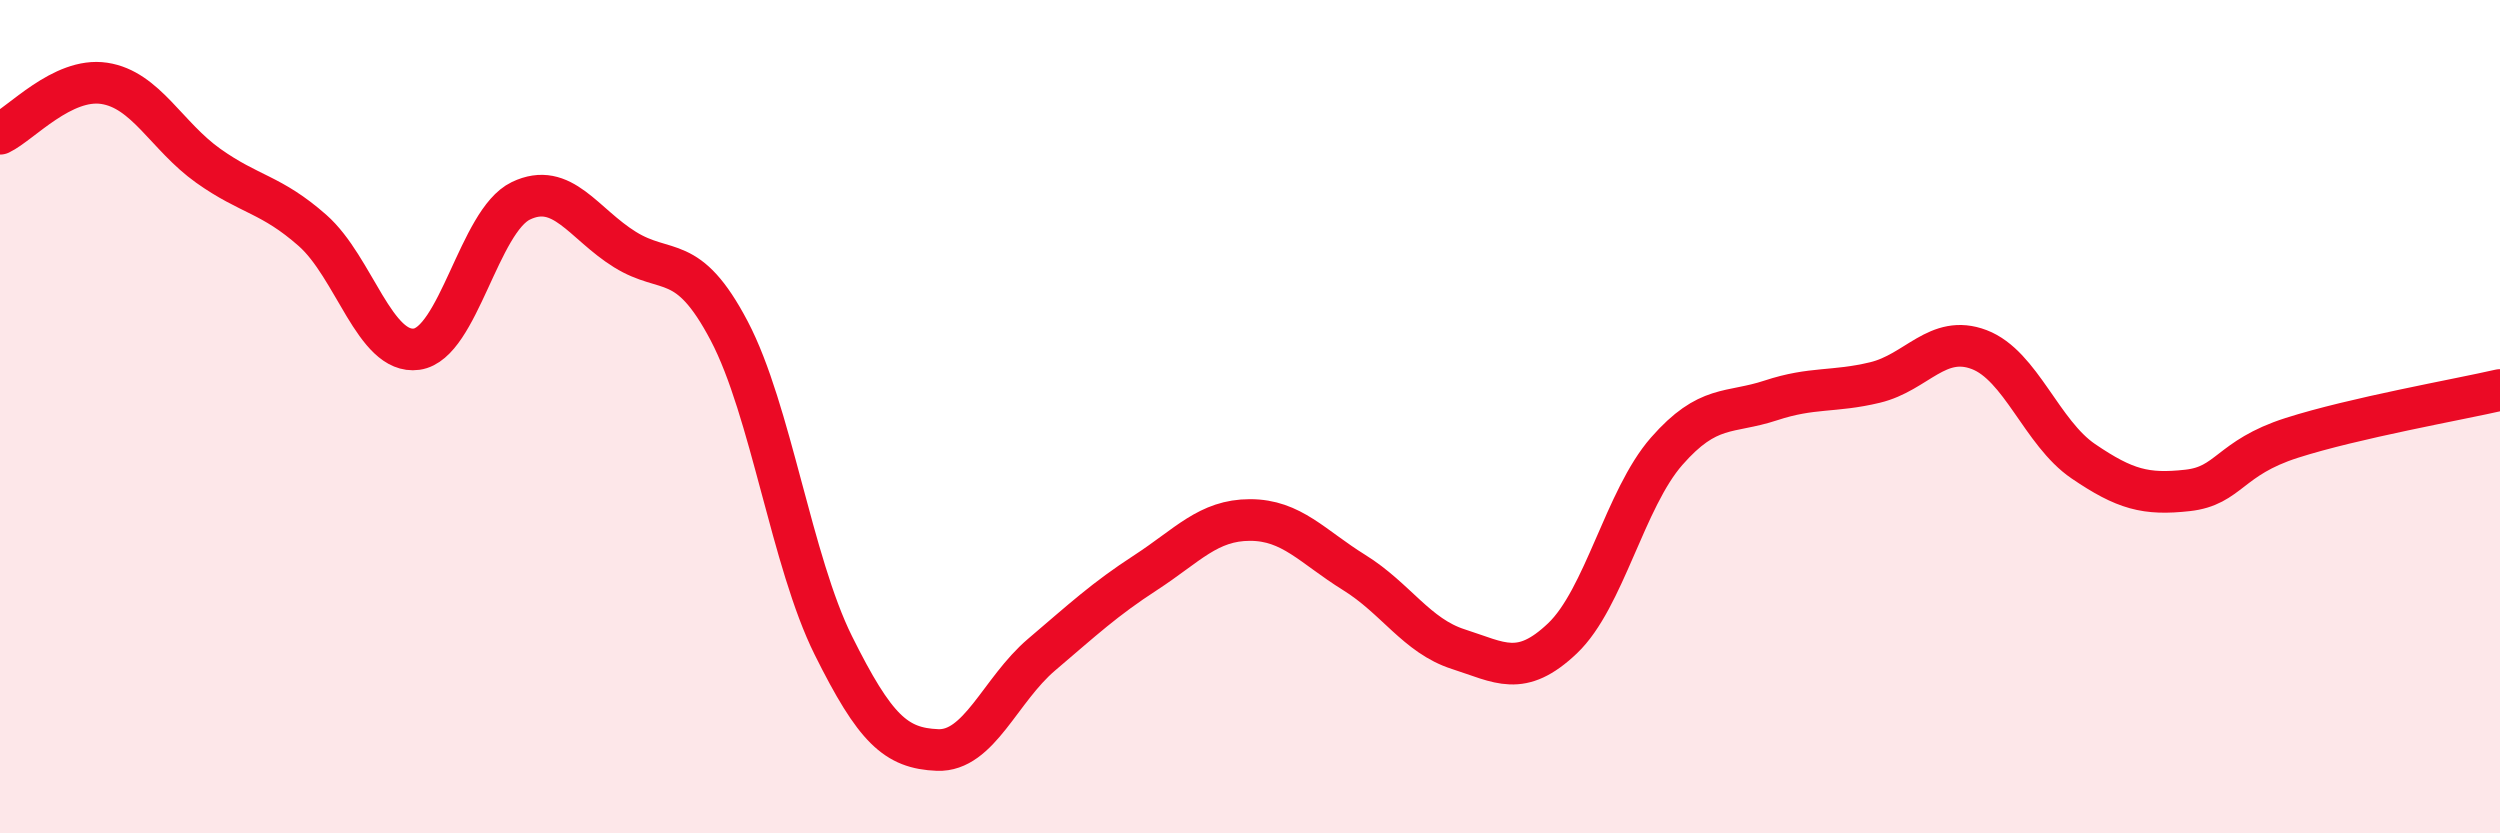
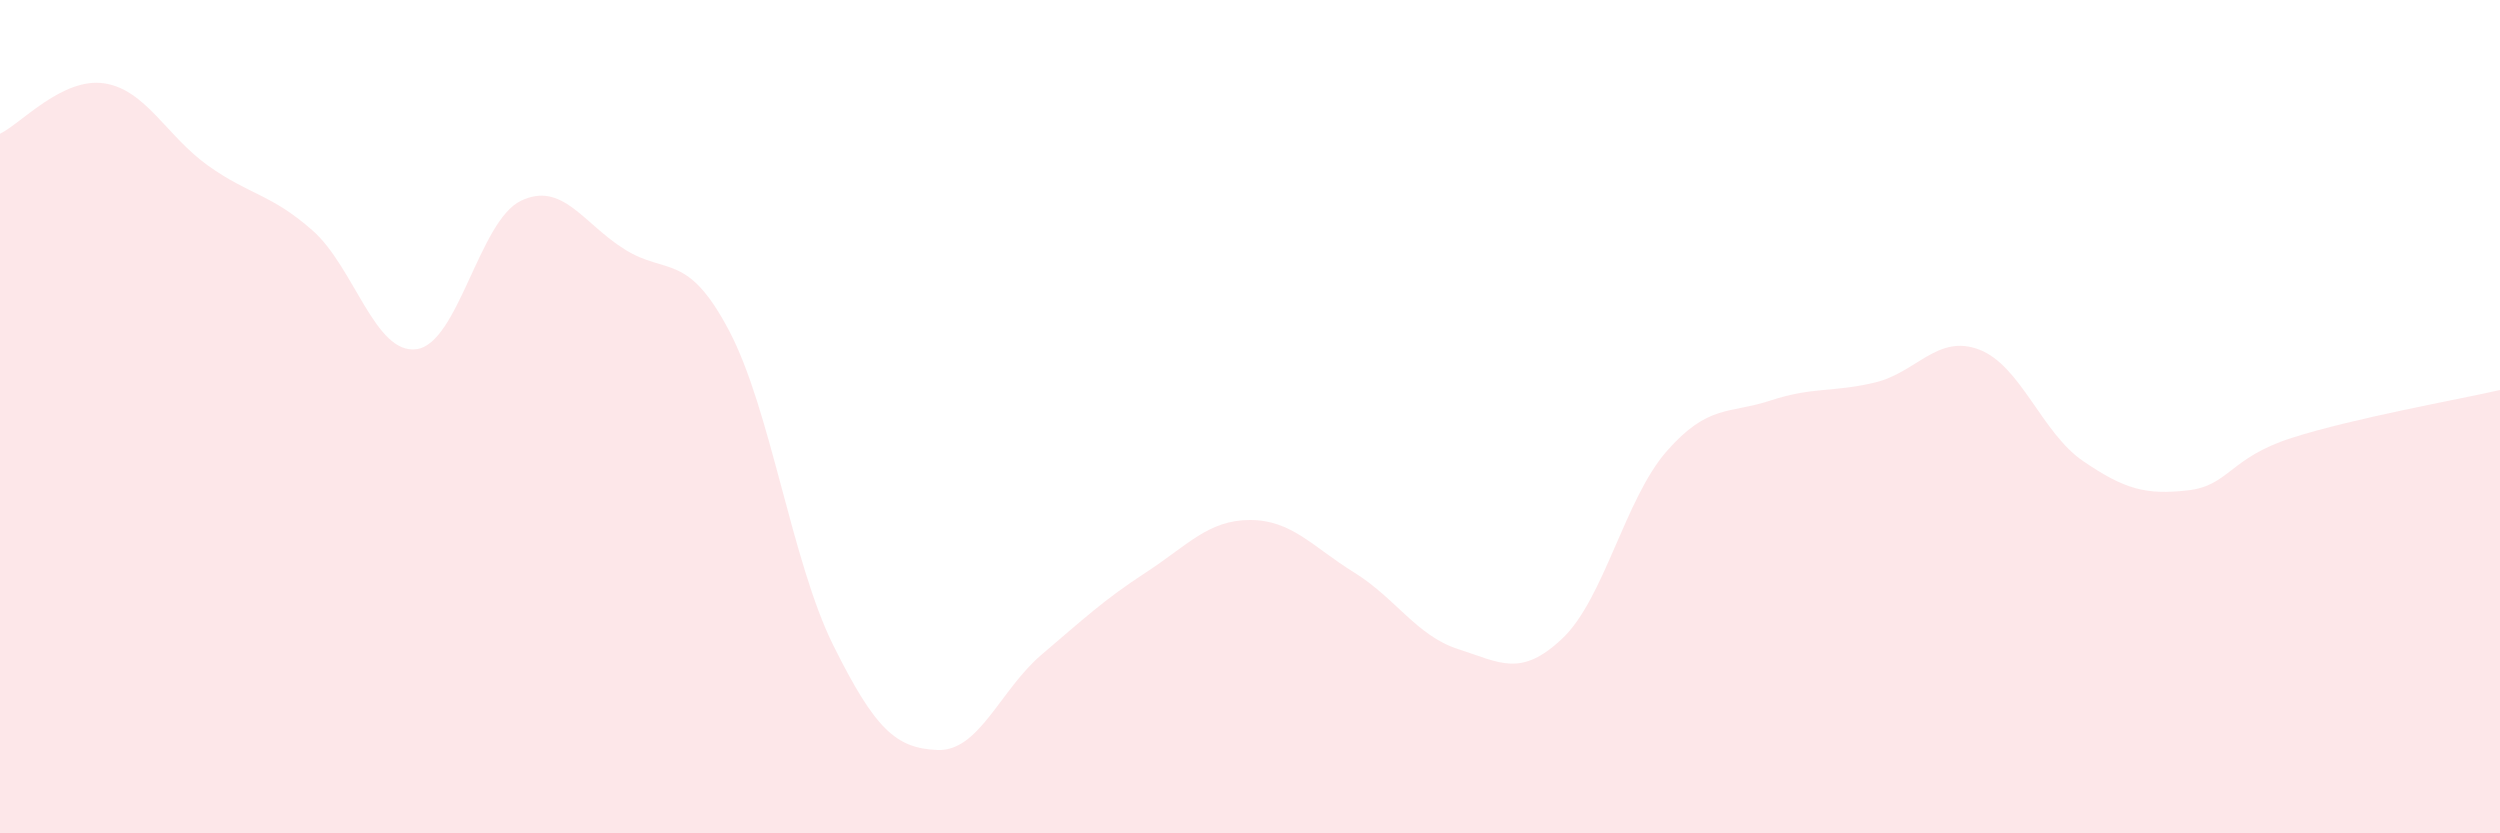
<svg xmlns="http://www.w3.org/2000/svg" width="60" height="20" viewBox="0 0 60 20">
  <path d="M 0,3.21 C 0.5,2.97 1.5,1.85 2.5,2 C 3.5,2.15 4,3.27 5,3.98 C 6,4.69 6.5,4.65 7.5,5.53 C 8.5,6.41 9,8.52 10,8.38 C 11,8.24 11.5,5.3 12.5,4.82 C 13.5,4.34 14,5.37 15,5.99 C 16,6.61 16.5,6.04 17.5,7.94 C 18.5,9.84 19,13.48 20,15.49 C 21,17.5 21.5,17.96 22.5,18 C 23.5,18.04 24,16.56 25,15.71 C 26,14.86 26.5,14.39 27.5,13.74 C 28.5,13.09 29,12.48 30,12.48 C 31,12.48 31.5,13.12 32.5,13.74 C 33.5,14.36 34,15.26 35,15.58 C 36,15.9 36.5,16.27 37.5,15.32 C 38.5,14.37 39,11.97 40,10.83 C 41,9.69 41.5,9.94 42.5,9.61 C 43.5,9.28 44,9.42 45,9.18 C 46,8.94 46.5,8.01 47.5,8.39 C 48.5,8.77 49,10.39 50,11.07 C 51,11.75 51.5,11.88 52.5,11.77 C 53.5,11.66 53.5,10.99 55,10.51 C 56.5,10.03 59,9.59 60,9.36L60 20L0 20Z" fill="#EB0A25" opacity="0.1" stroke-linecap="round" stroke-linejoin="round" />
-   <path d="M 0,3.21 C 0.5,2.97 1.5,1.85 2.5,2 C 3.5,2.15 4,3.27 5,3.98 C 6,4.69 6.5,4.65 7.5,5.53 C 8.5,6.41 9,8.52 10,8.38 C 11,8.24 11.5,5.3 12.5,4.82 C 13.5,4.34 14,5.37 15,5.99 C 16,6.61 16.5,6.04 17.5,7.94 C 18.5,9.84 19,13.48 20,15.49 C 21,17.5 21.5,17.96 22.5,18 C 23.5,18.04 24,16.56 25,15.71 C 26,14.86 26.5,14.39 27.5,13.74 C 28.5,13.09 29,12.48 30,12.48 C 31,12.48 31.5,13.12 32.5,13.74 C 33.5,14.36 34,15.26 35,15.58 C 36,15.9 36.5,16.27 37.5,15.32 C 38.5,14.37 39,11.97 40,10.83 C 41,9.69 41.5,9.94 42.5,9.61 C 43.5,9.28 44,9.42 45,9.18 C 46,8.94 46.5,8.01 47.5,8.39 C 48.5,8.77 49,10.39 50,11.07 C 51,11.75 51.5,11.88 52.5,11.77 C 53.5,11.66 53.5,10.99 55,10.51 C 56.5,10.03 59,9.59 60,9.36" stroke="#EB0A25" stroke-width="1" fill="none" stroke-linecap="round" stroke-linejoin="round" />
</svg>